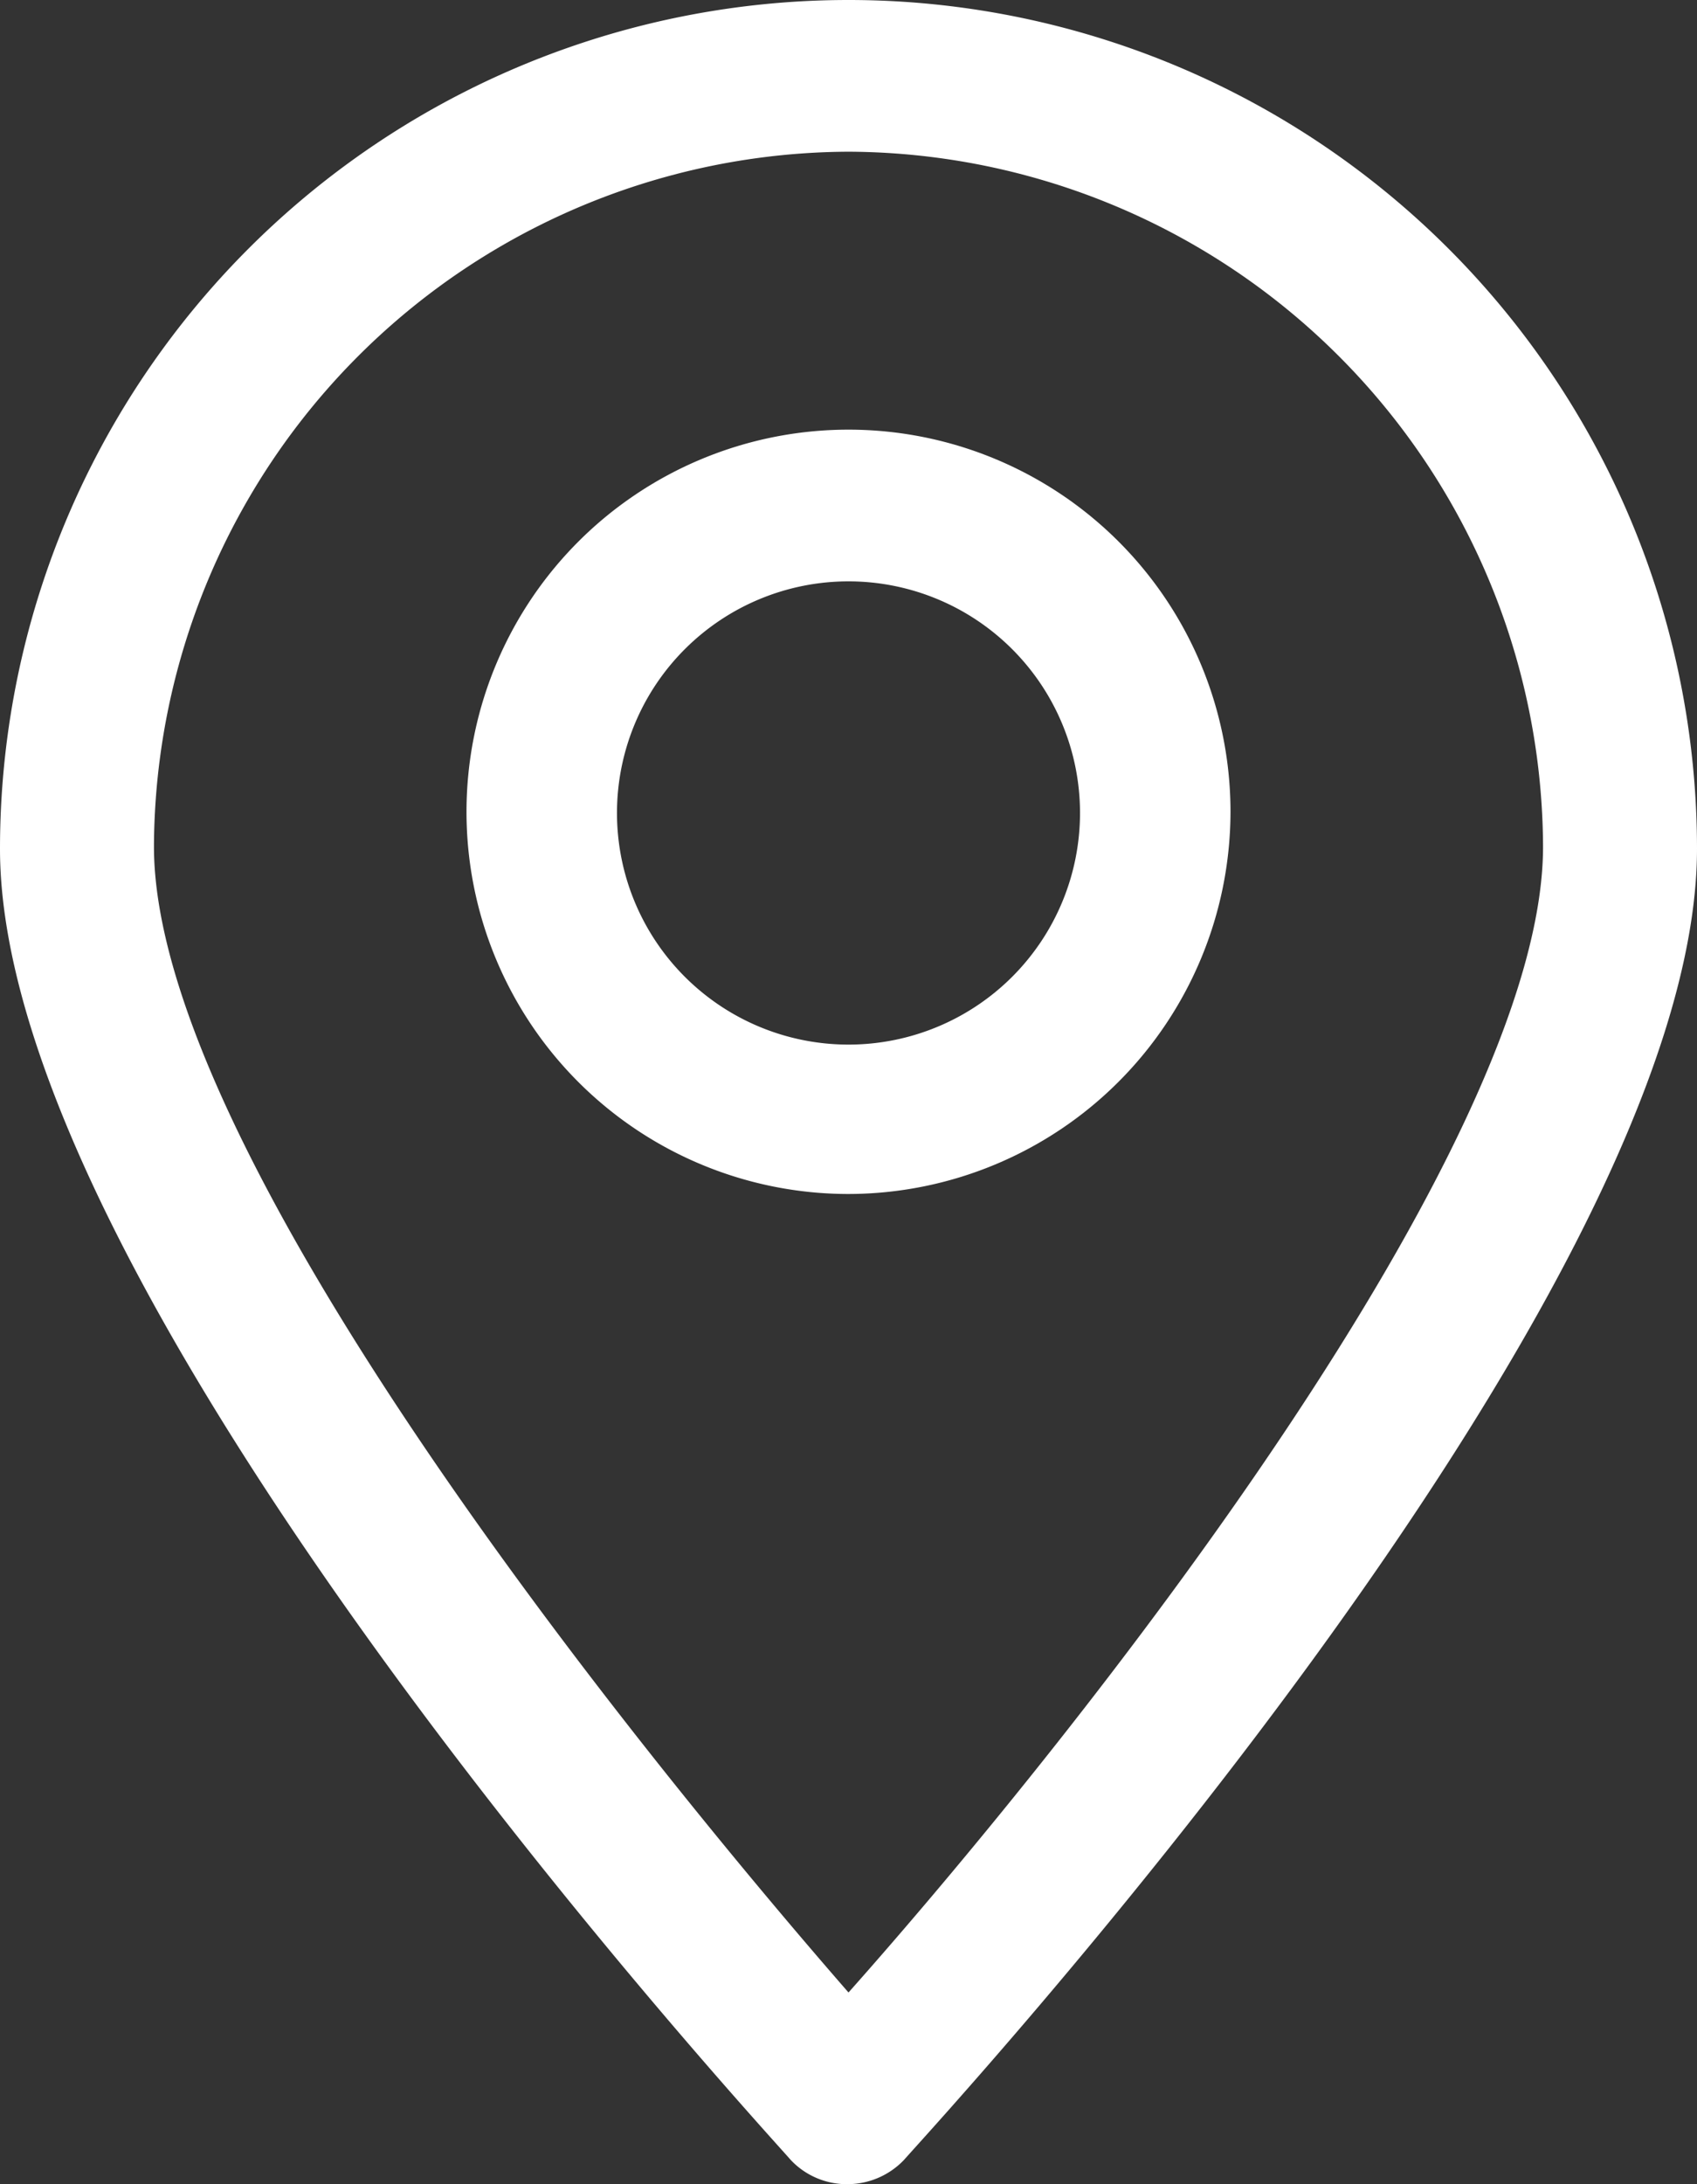
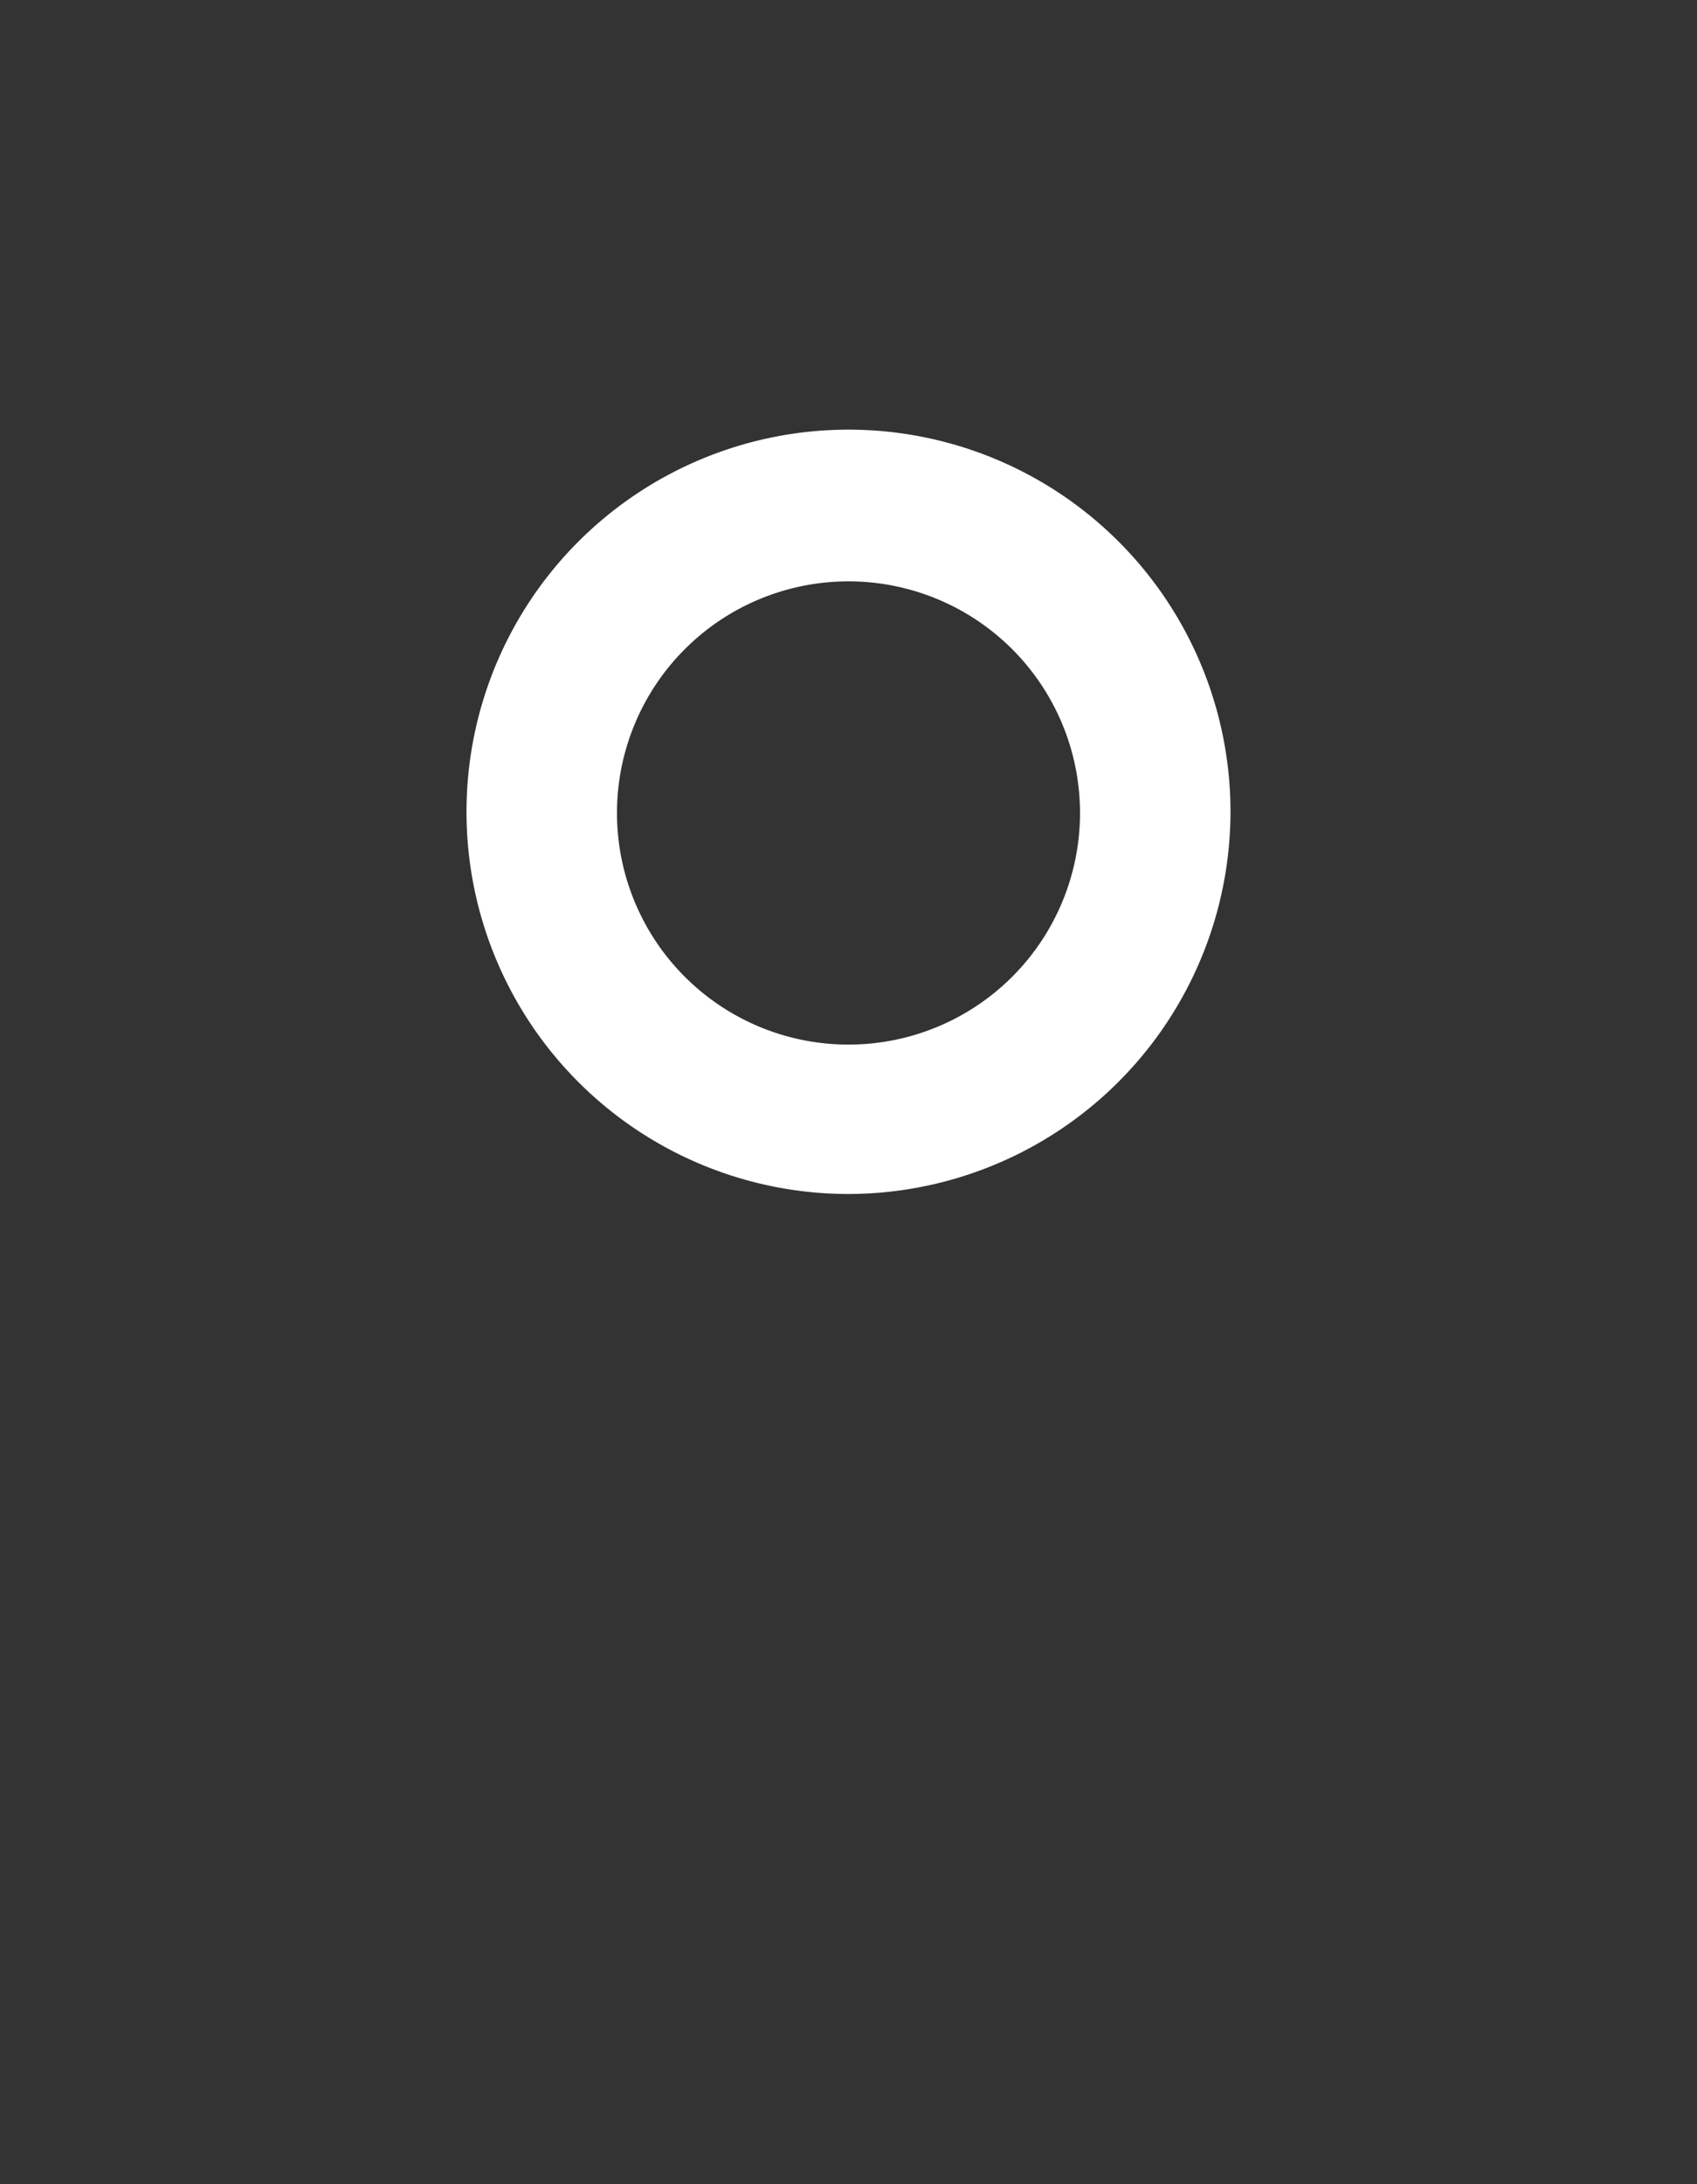
<svg xmlns="http://www.w3.org/2000/svg" id="ELEMENTS" viewBox="0 0 29.32 37.72">
  <rect x="0" y="0" width="29.32" height="37.72" fill="#333333" stroke="none" />
  <defs>
    <style>.cls-1122344134675697{fill:#ffffff;}</style>
  </defs>
  <title>point</title>
-   <path class="cls-1122344134675697" d="M15.08,38.16h0a1.33,1.33,0,0,1-1-.42C13.56,37.14.42,22.9.42,15.1a14.66,14.66,0,0,1,29.32,0c0,7.8-13.14,22-13.7,22.64A1.35,1.35,0,0,1,15.08,38.16Zm0-35.1a12.05,12.05,0,0,0-12,12c0,5.18,8,15.2,12,19.79,4.08-4.59,12-14.61,12-19.79A12.05,12.05,0,0,0,15.08,3.06Z" transform="translate(-0.42 -0.44)" />
  <path class="cls-1122344134675697" d="M15.08,21.06a6.6,6.6,0,1,1,6.6-6.6A6.61,6.61,0,0,1,15.08,21.06Zm0-10.58a4,4,0,1,0,4,4A4,4,0,0,0,15.08,10.48Z" transform="translate(-0.42 -0.44)" />
</svg>